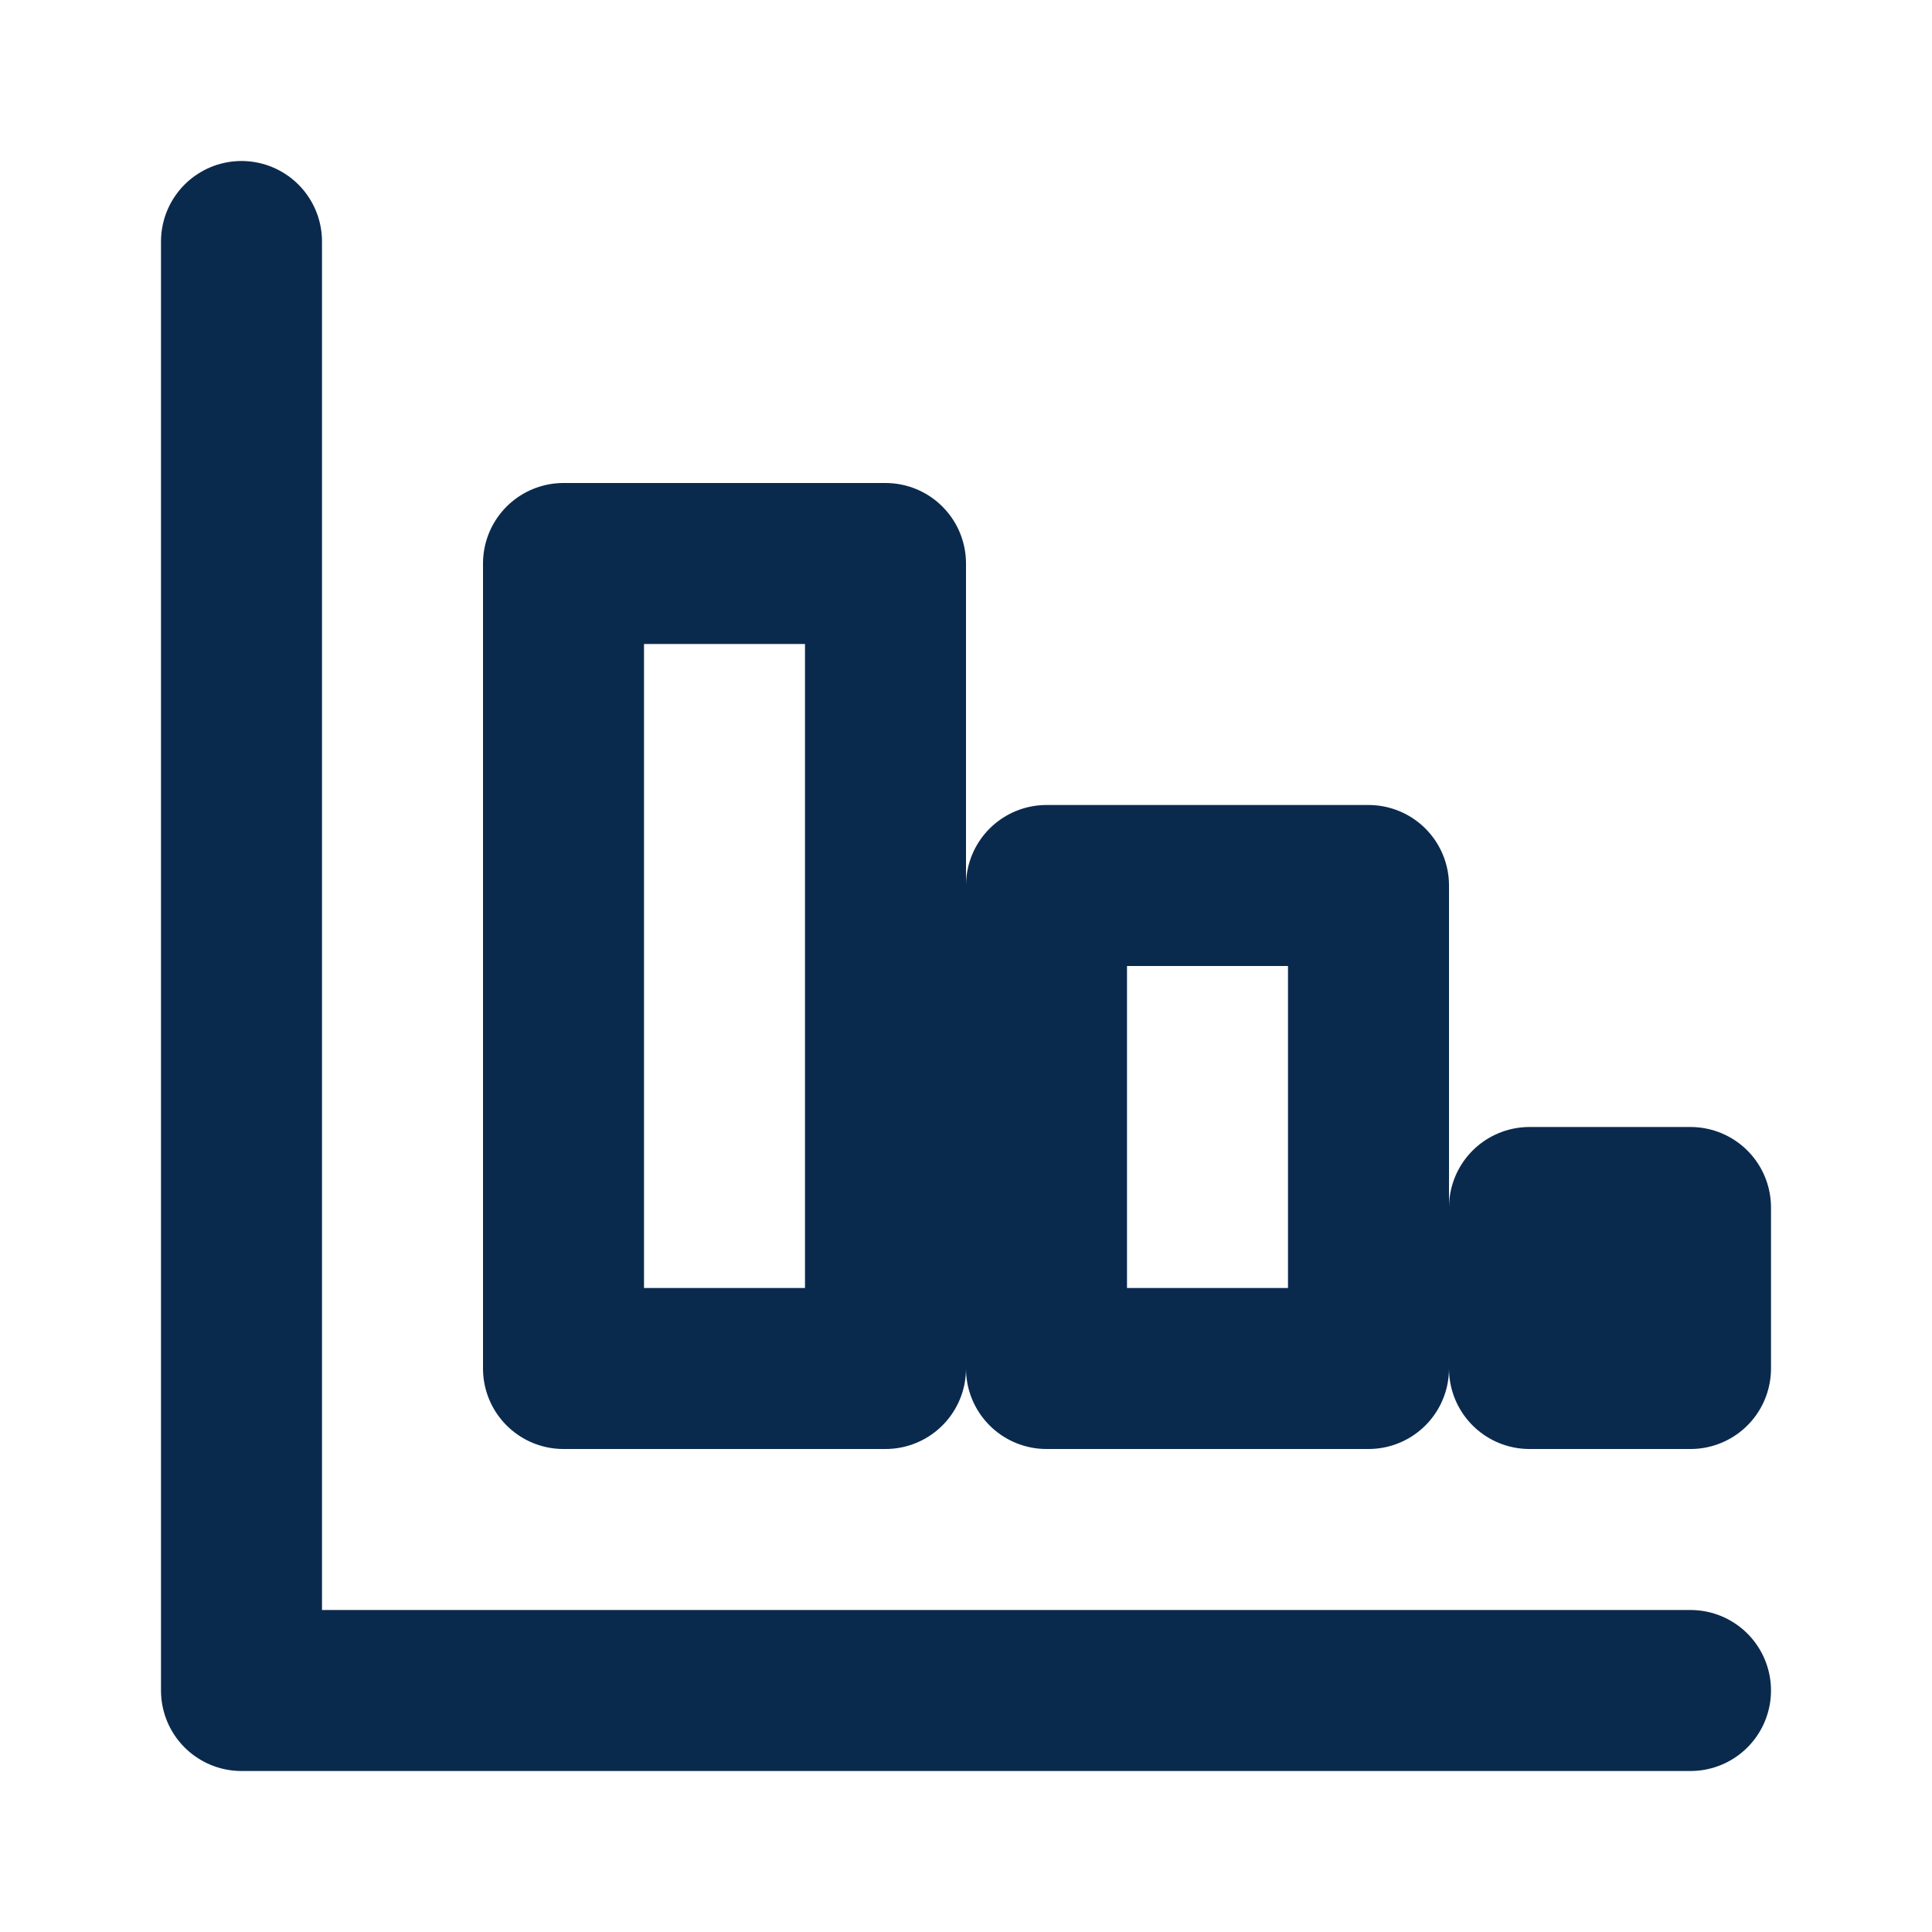
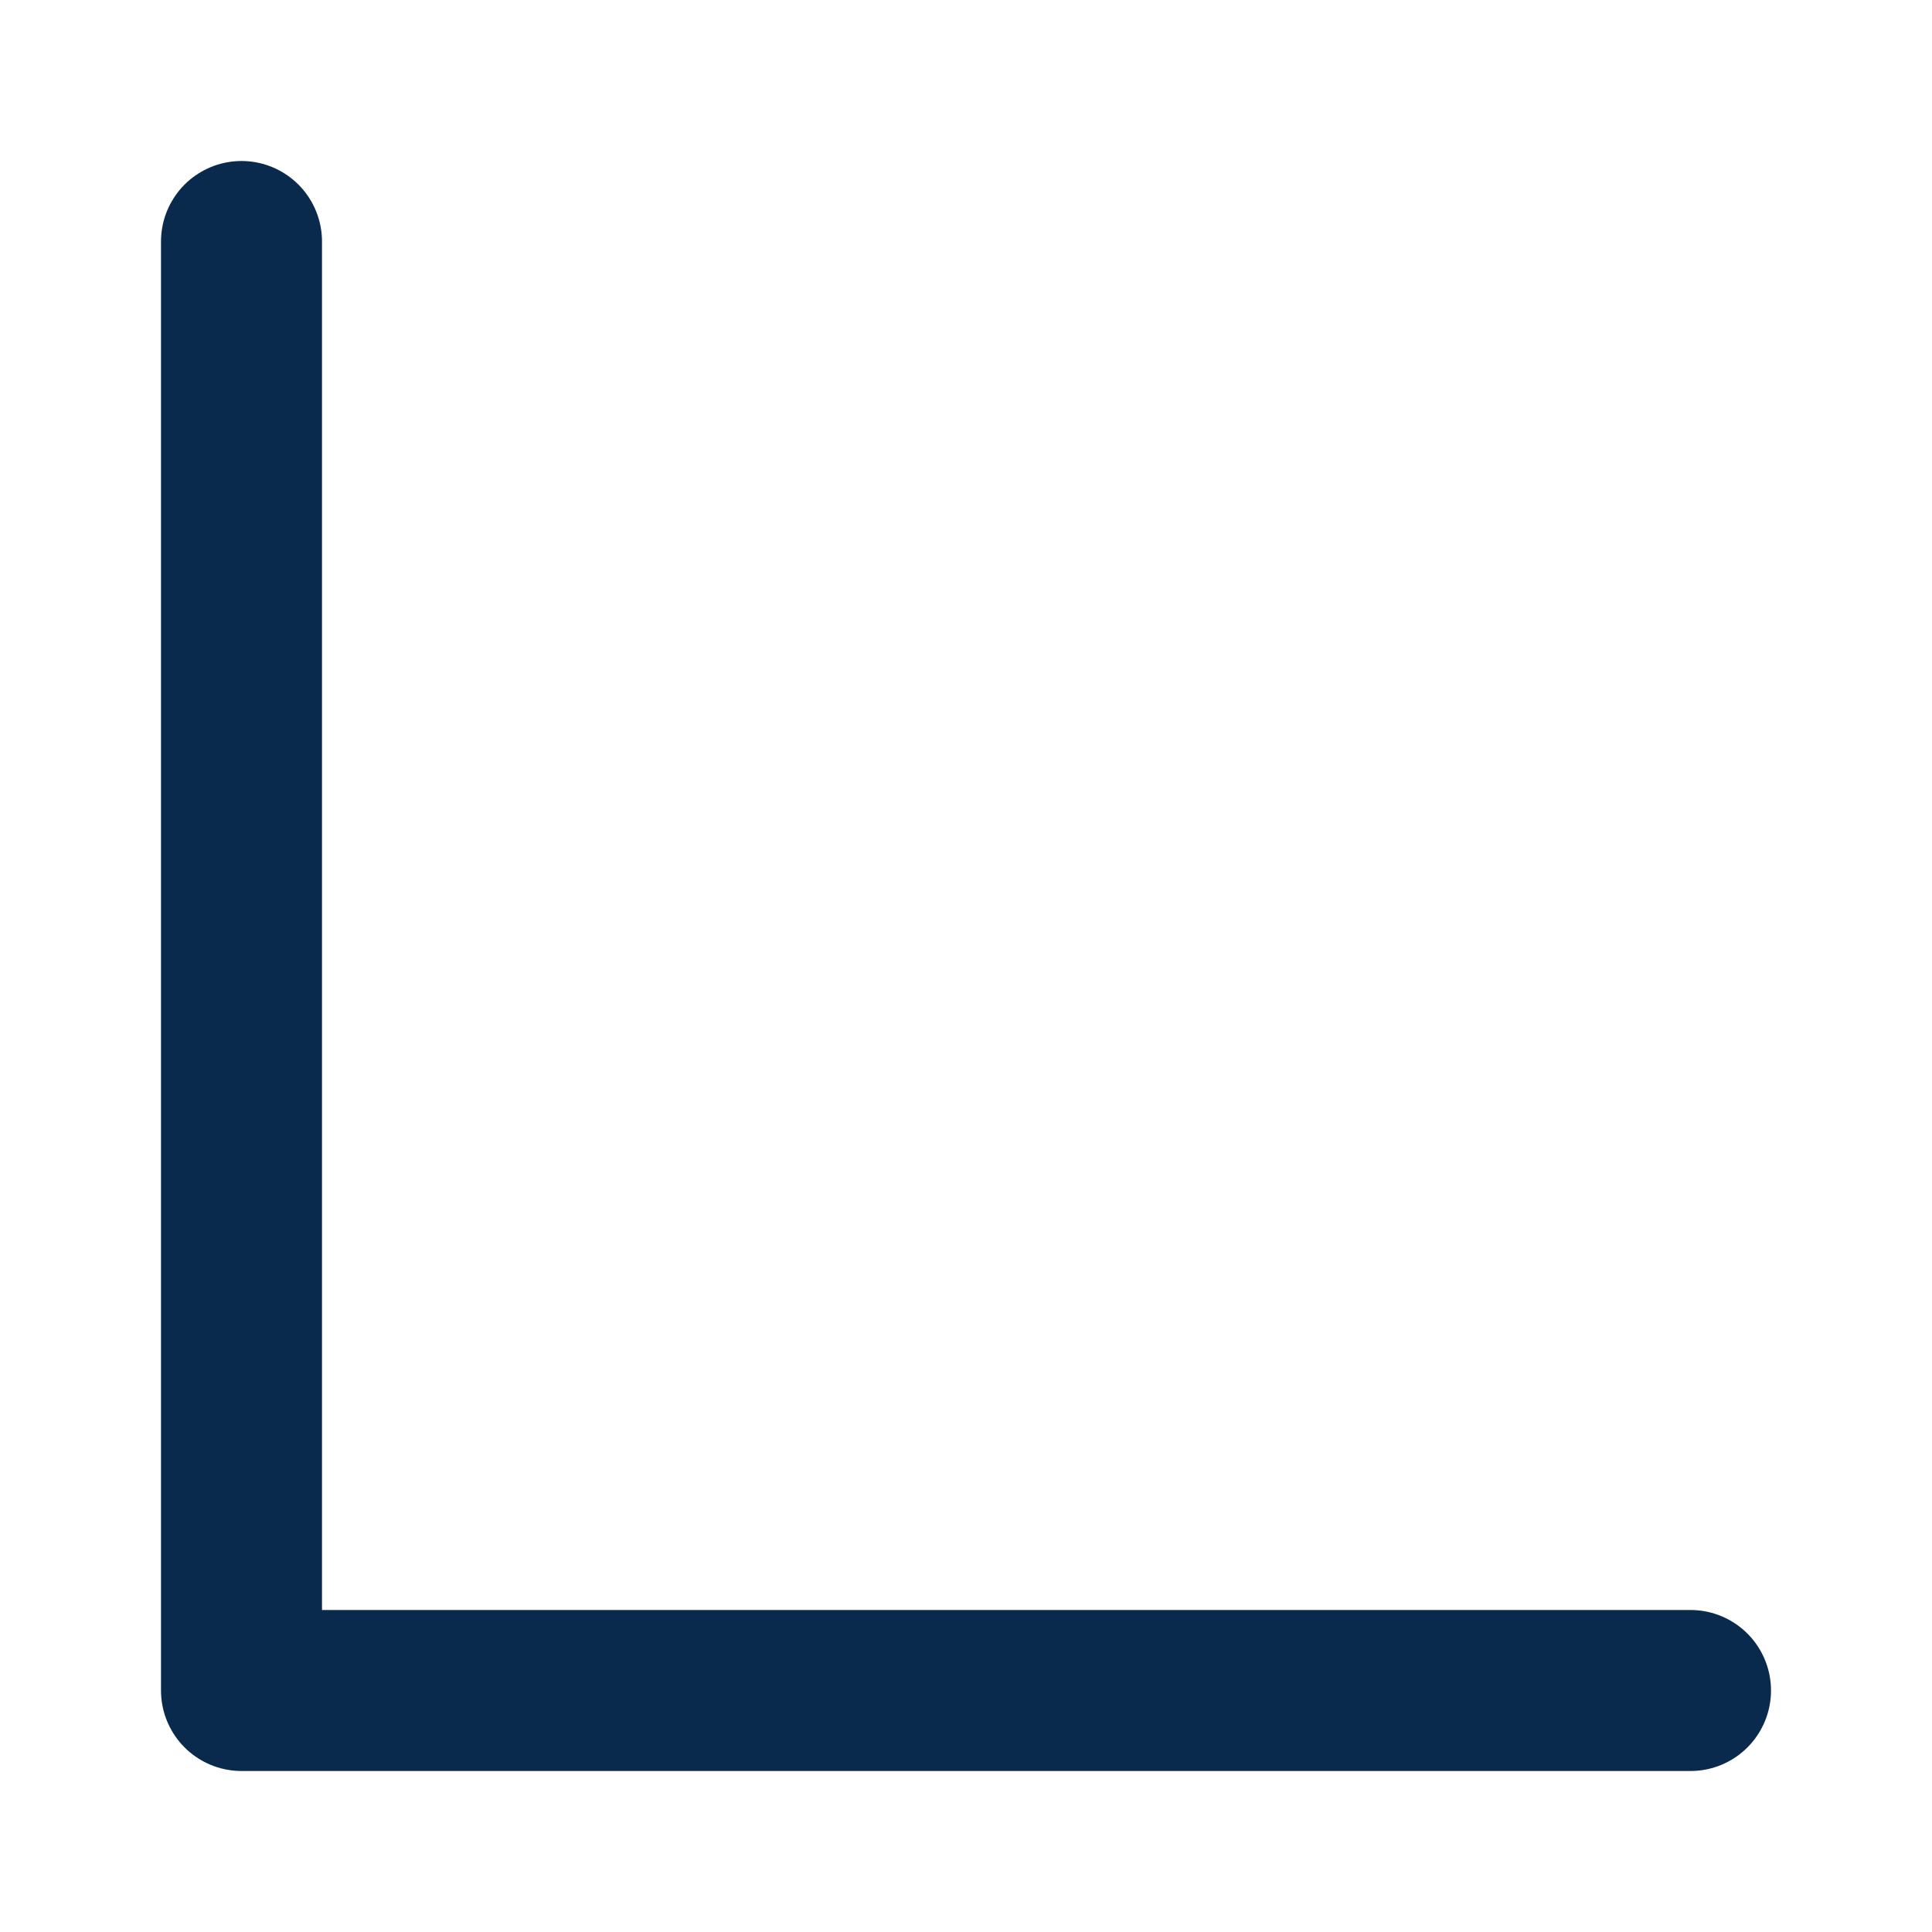
<svg xmlns="http://www.w3.org/2000/svg" width="24" height="24" viewBox="0 0 24 24" fill="none" stroke="#0A2A4D" stroke-width="2" stroke-linecap="round" stroke-linejoin="round">
  <path d="M3 3v18h18" />
-   <path d="M7 17V7h4v10H7z" />
-   <path d="M13 17V11h4v6h-4z" />
-   <path d="M19 17V15h2v2h-2z" />
</svg>